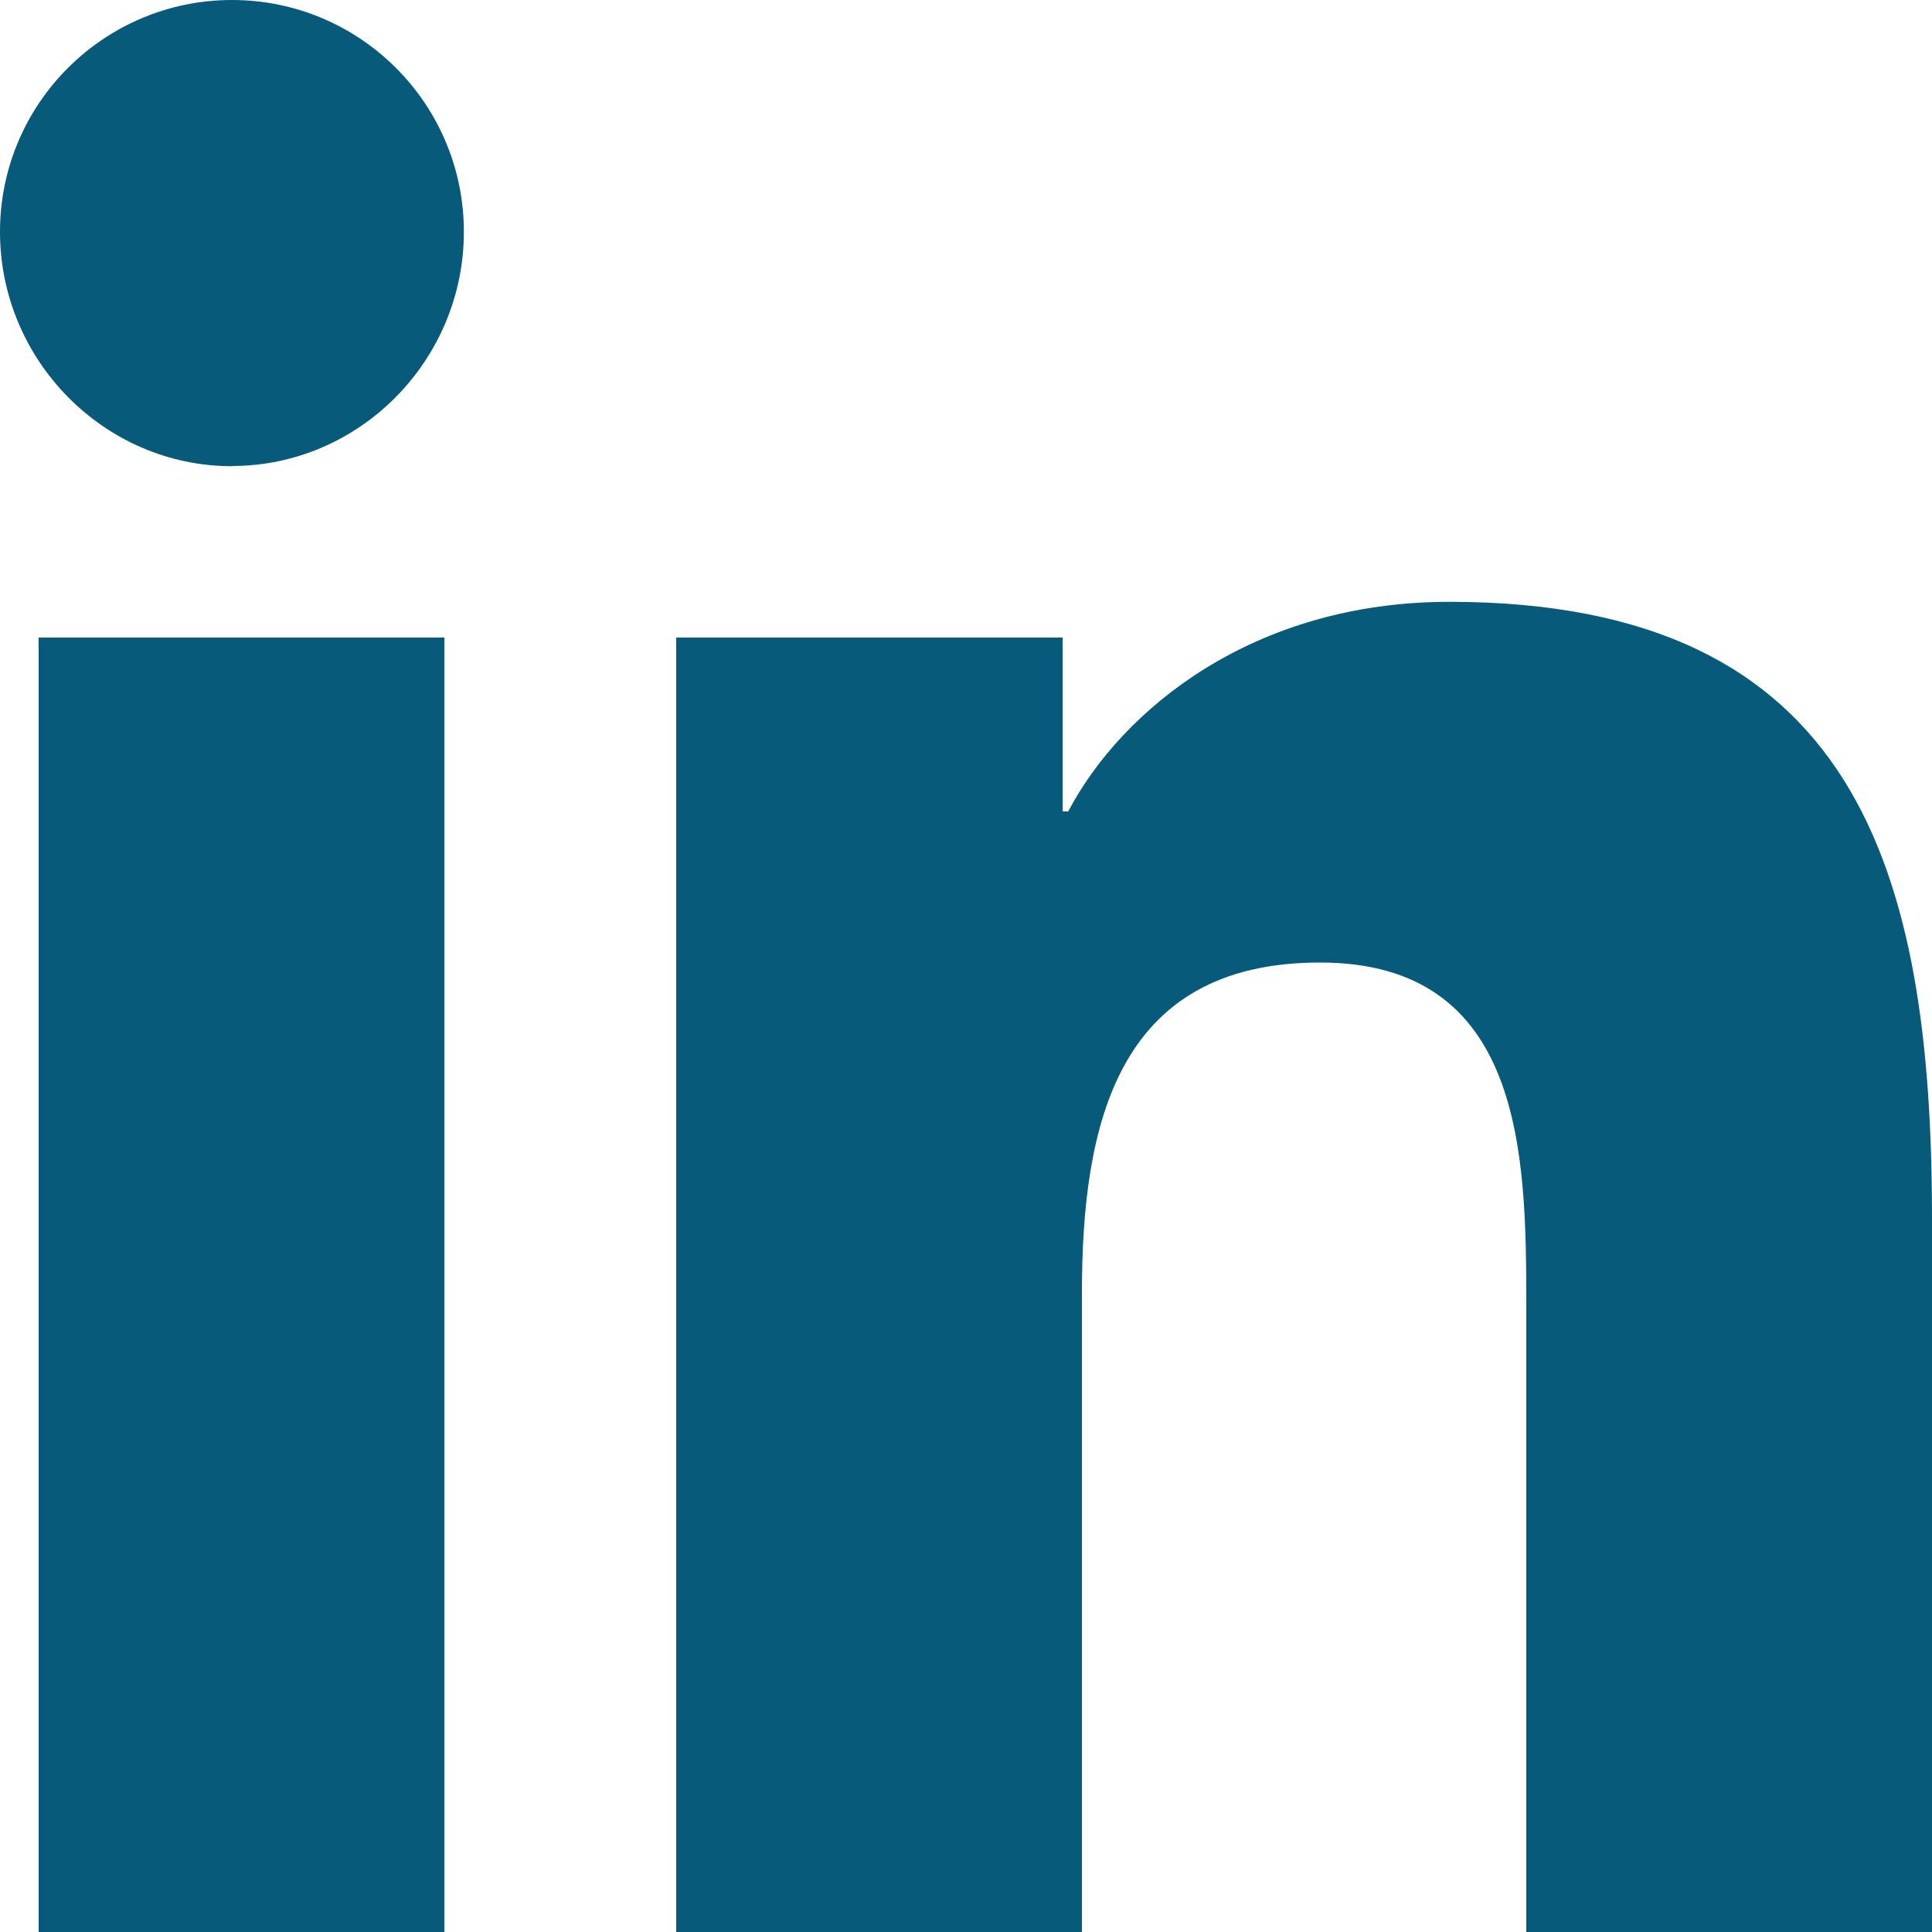
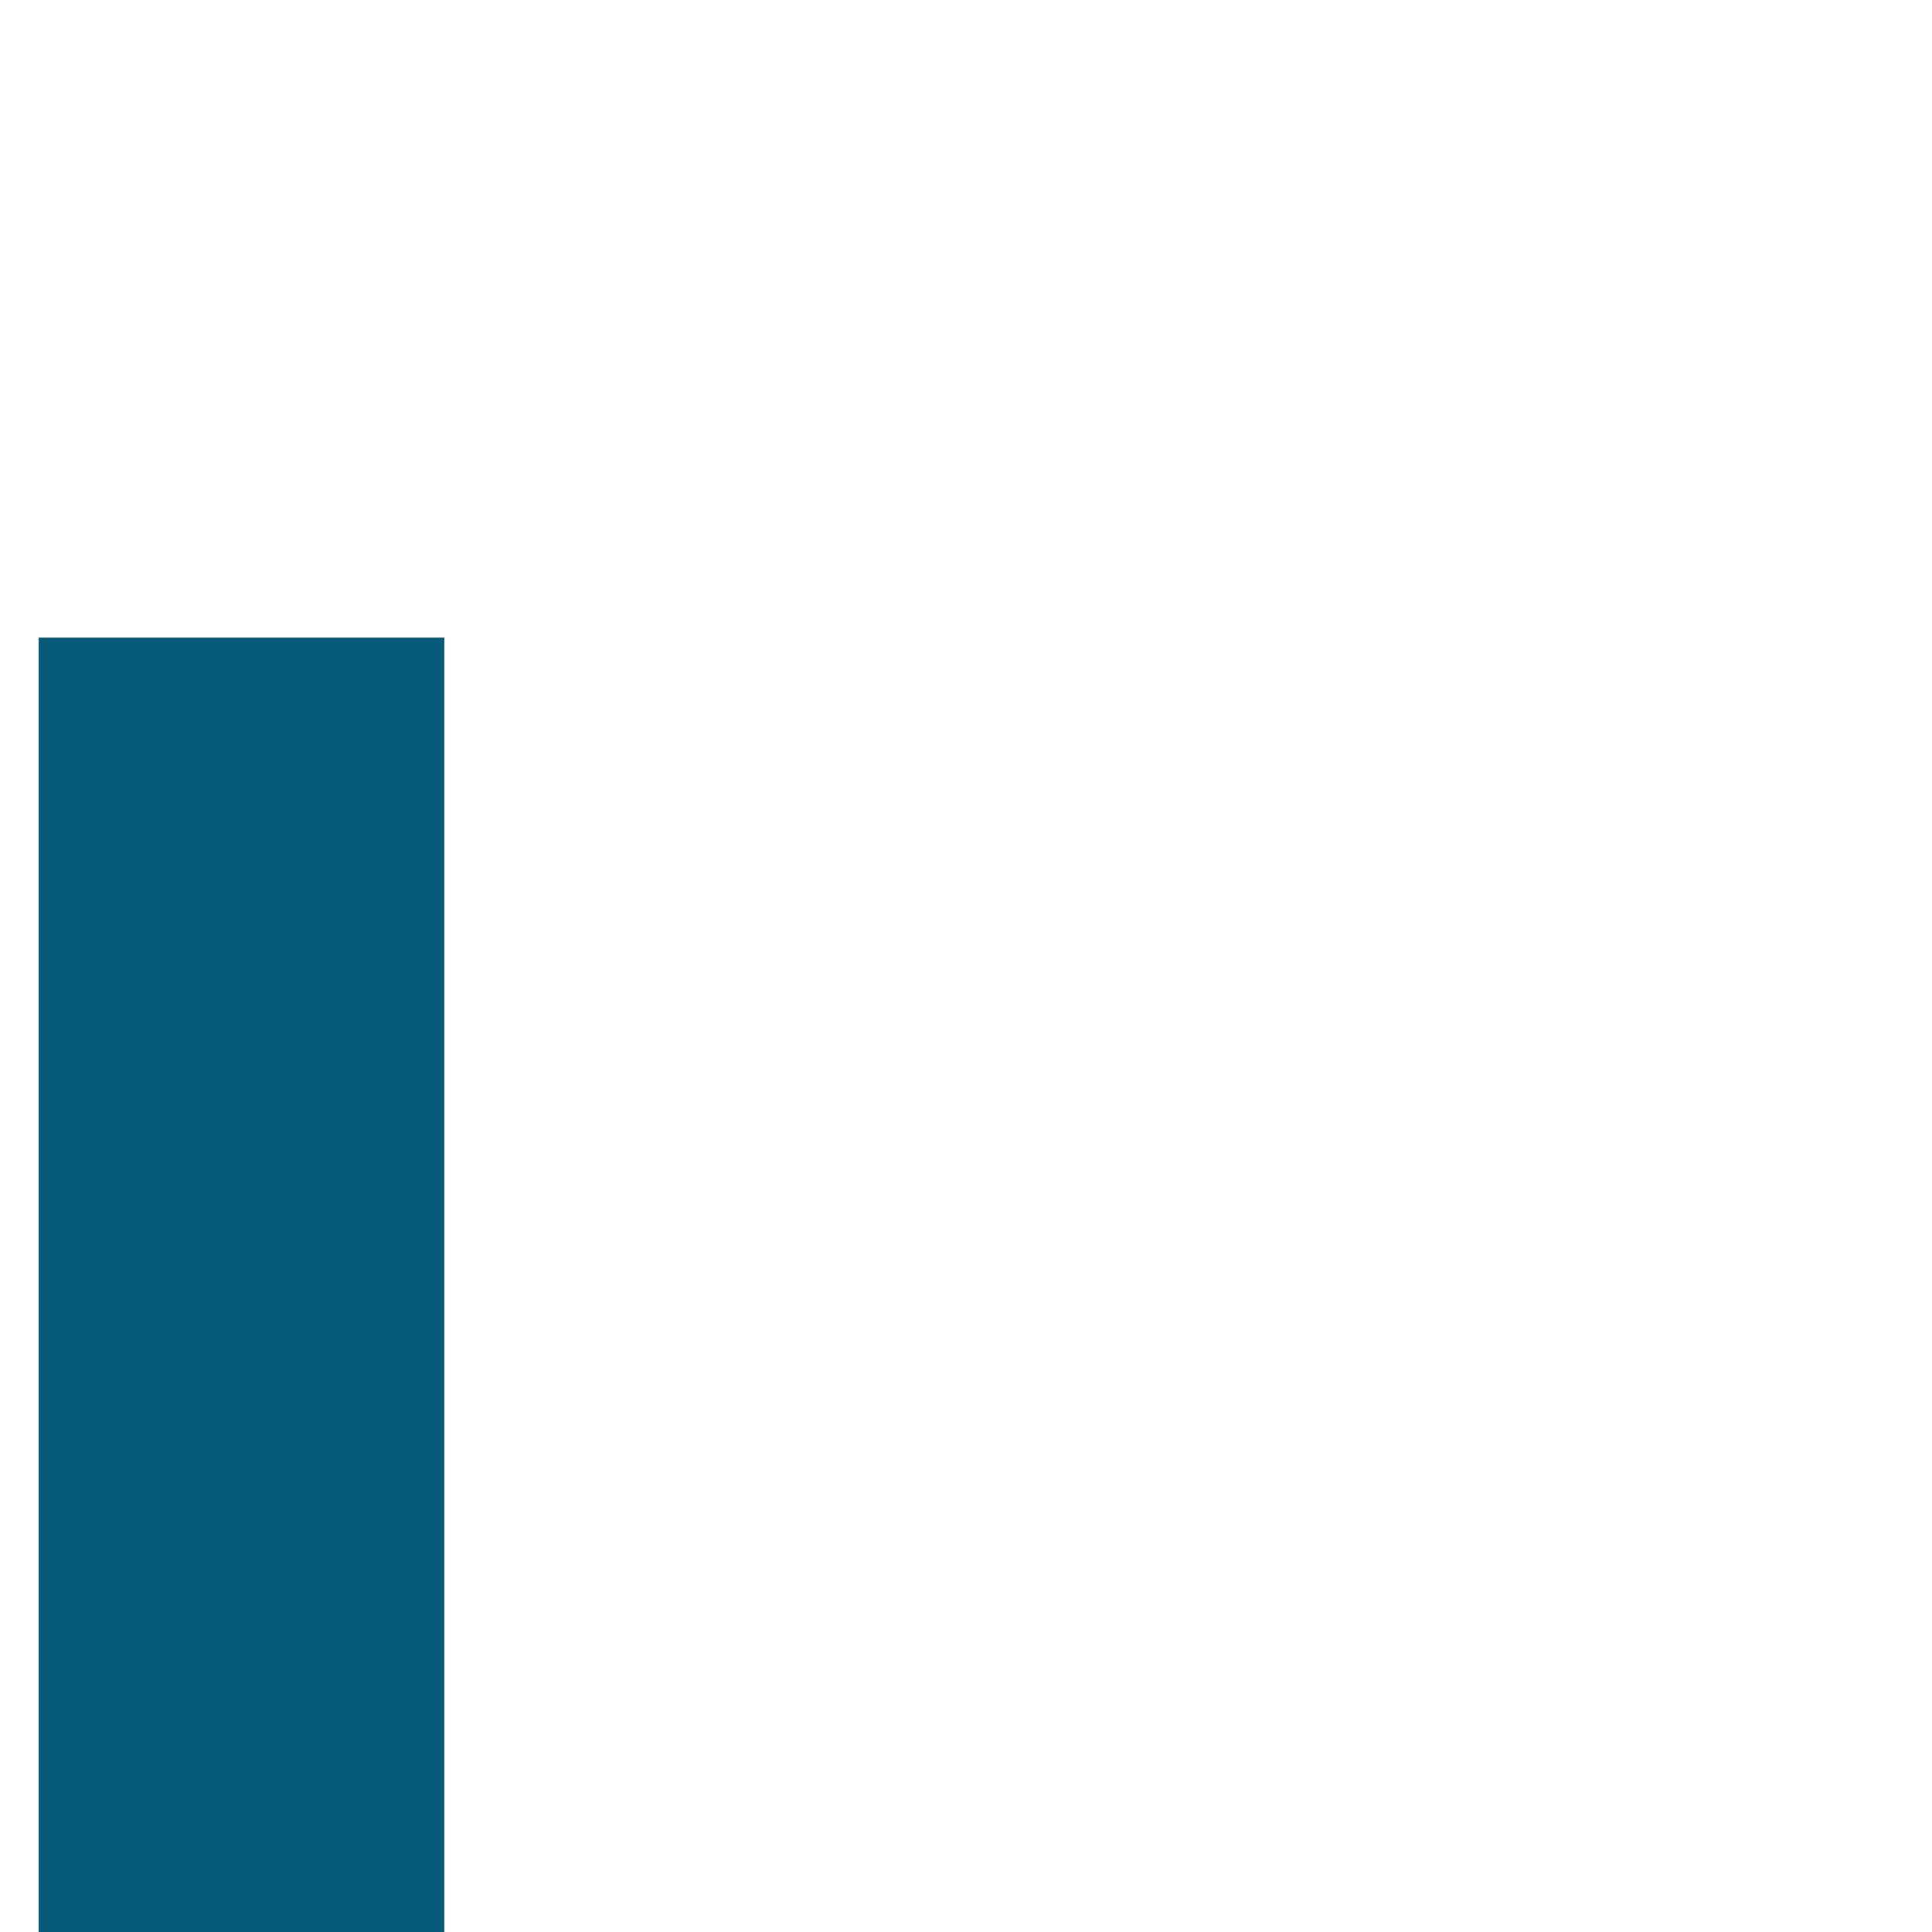
<svg xmlns="http://www.w3.org/2000/svg" id="a" viewBox="0 0 100 100">
  <rect x="2" y="33" width="21" height="67" fill="#085a7b" />
-   <path d="M12.01,24.13C5.38,24.13,0,18.63,0,12,0,5.37,5.38,0,12.01,0c6.63,0,12,5.38,12,12,0,6.63-5.38,12.12-12.01,12.12Z" fill="#085a7b" />
-   <path d="M99.98,100h-20.98v-32.5c0-7.75-.15-17.68-10.68-17.68s-12.32,8.42-12.32,17.12v33.06h-21V33h20v9h.29c2.78-5.28,9.58-10.85,19.73-10.85,21.1,0,24.98,13.9,24.98,31.95v36.89h-.02Z" fill="#085a7b" />
</svg>